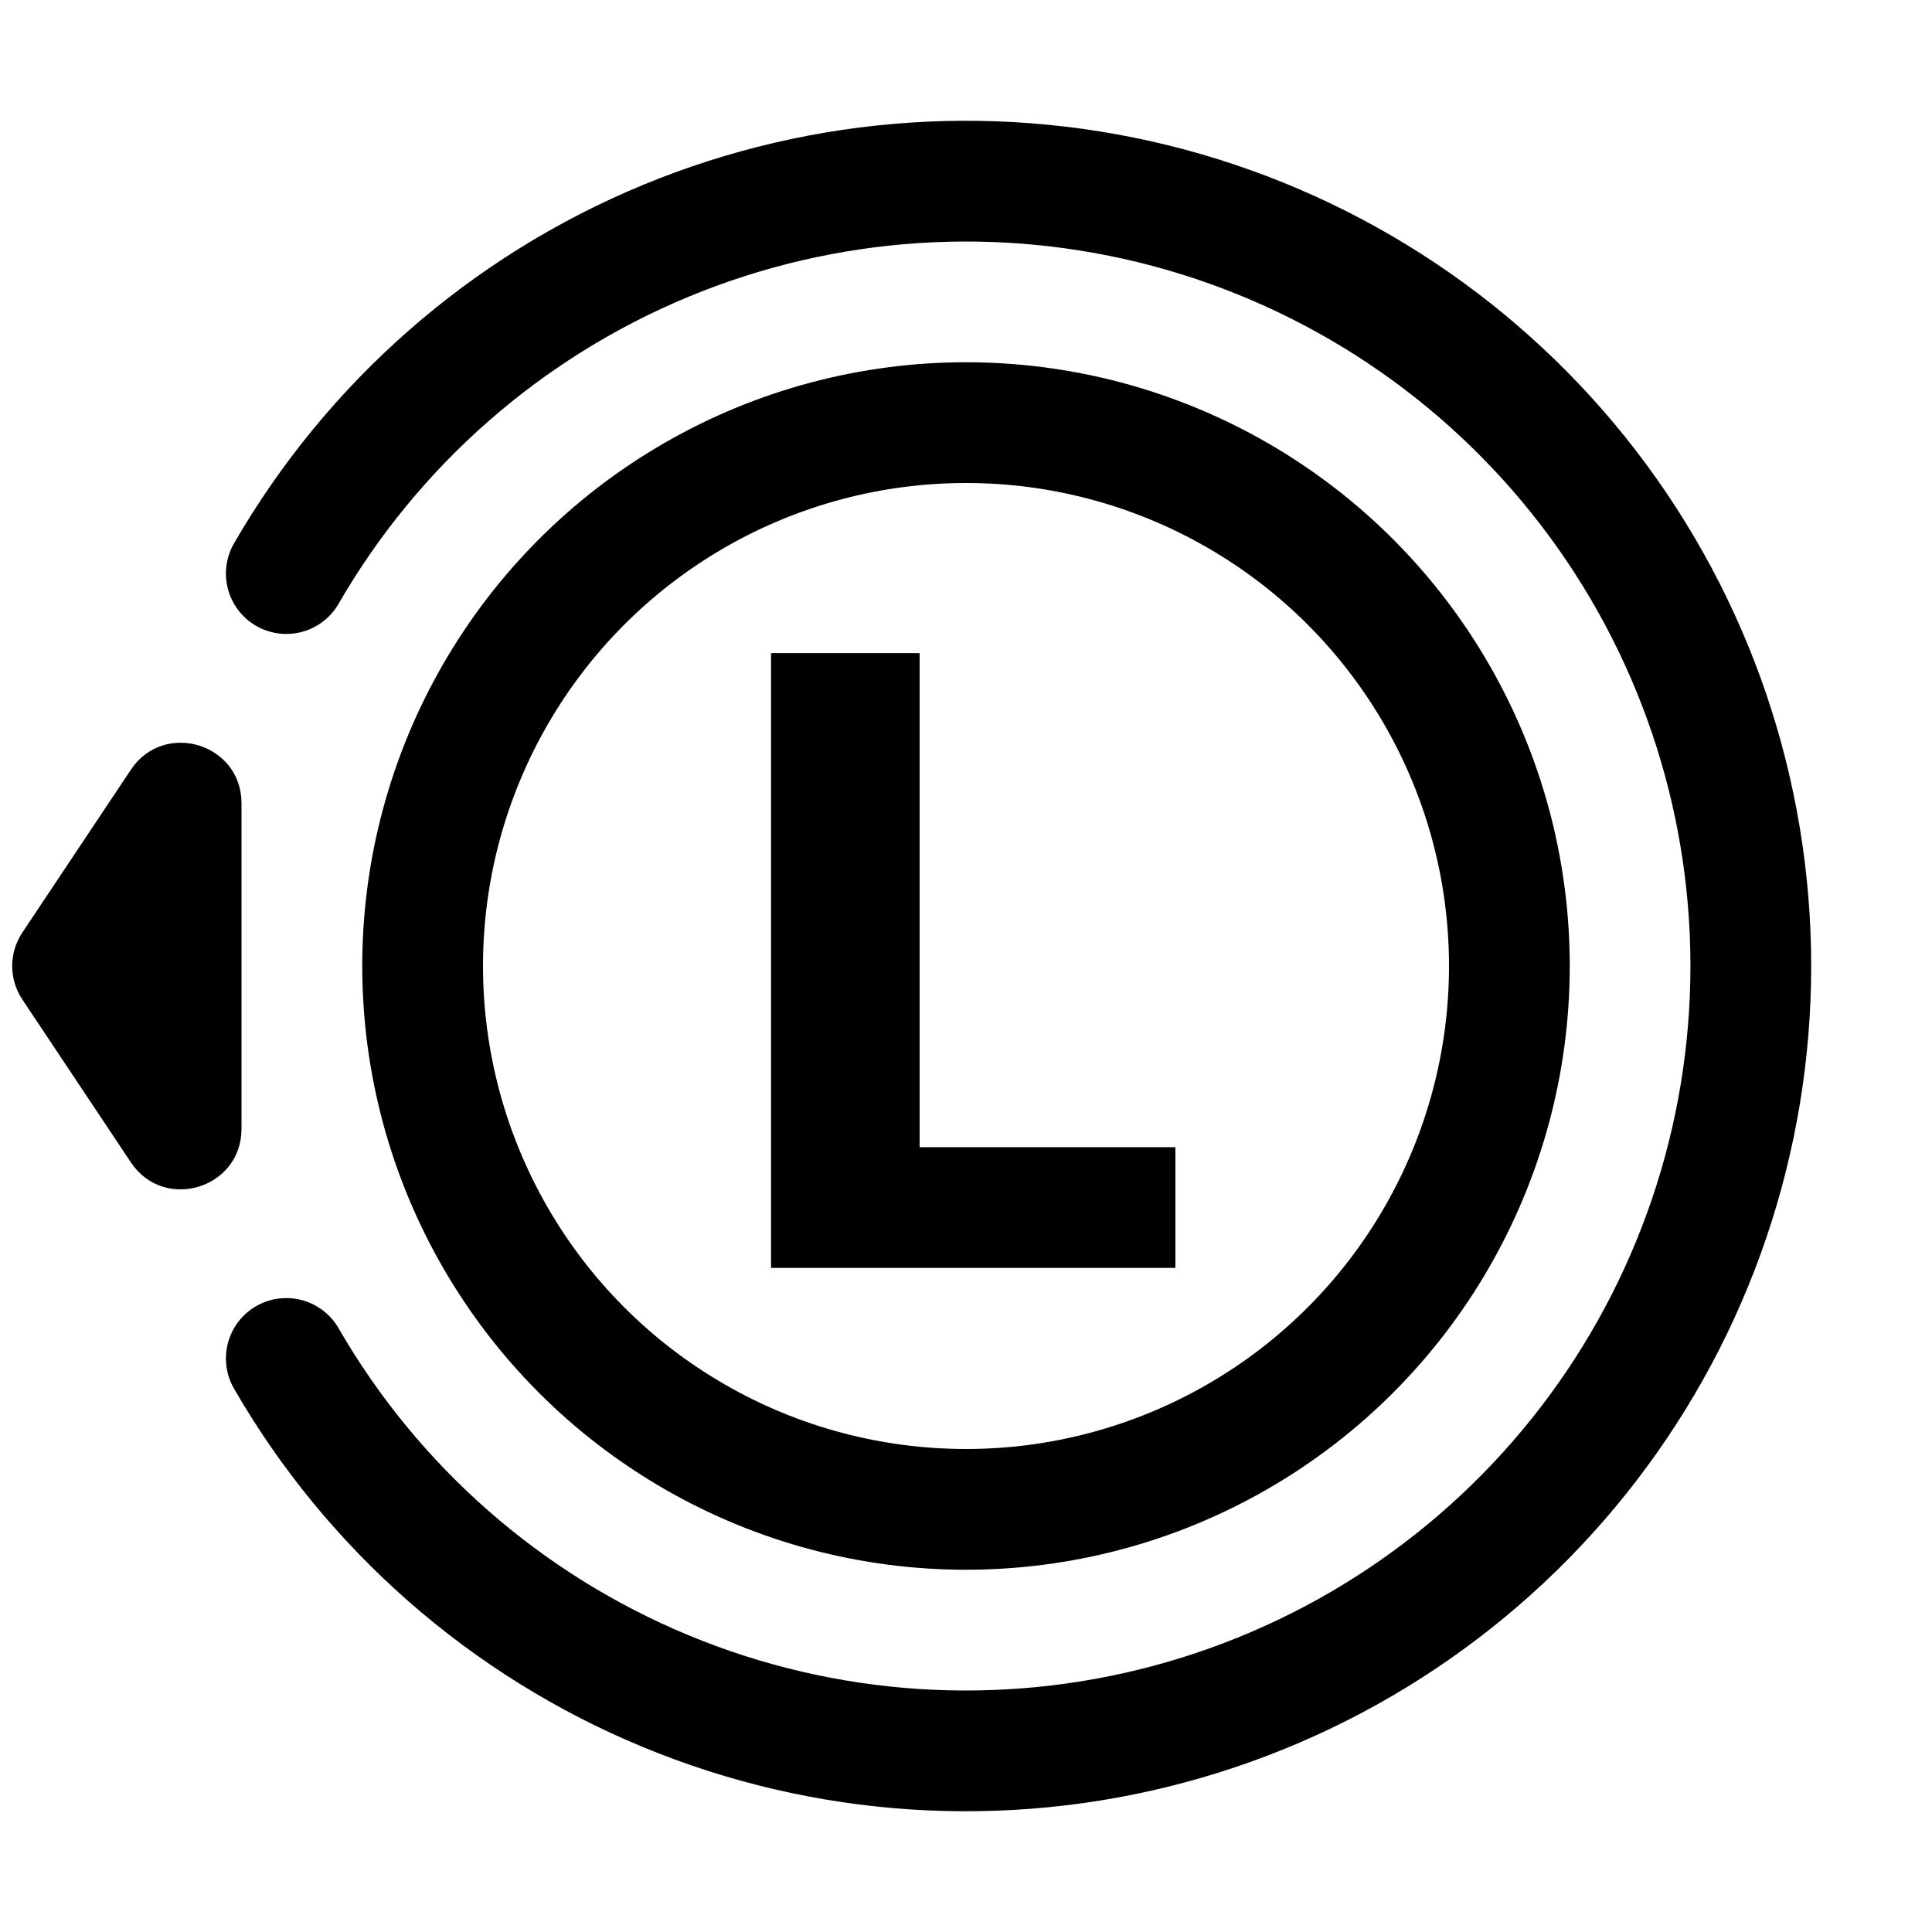
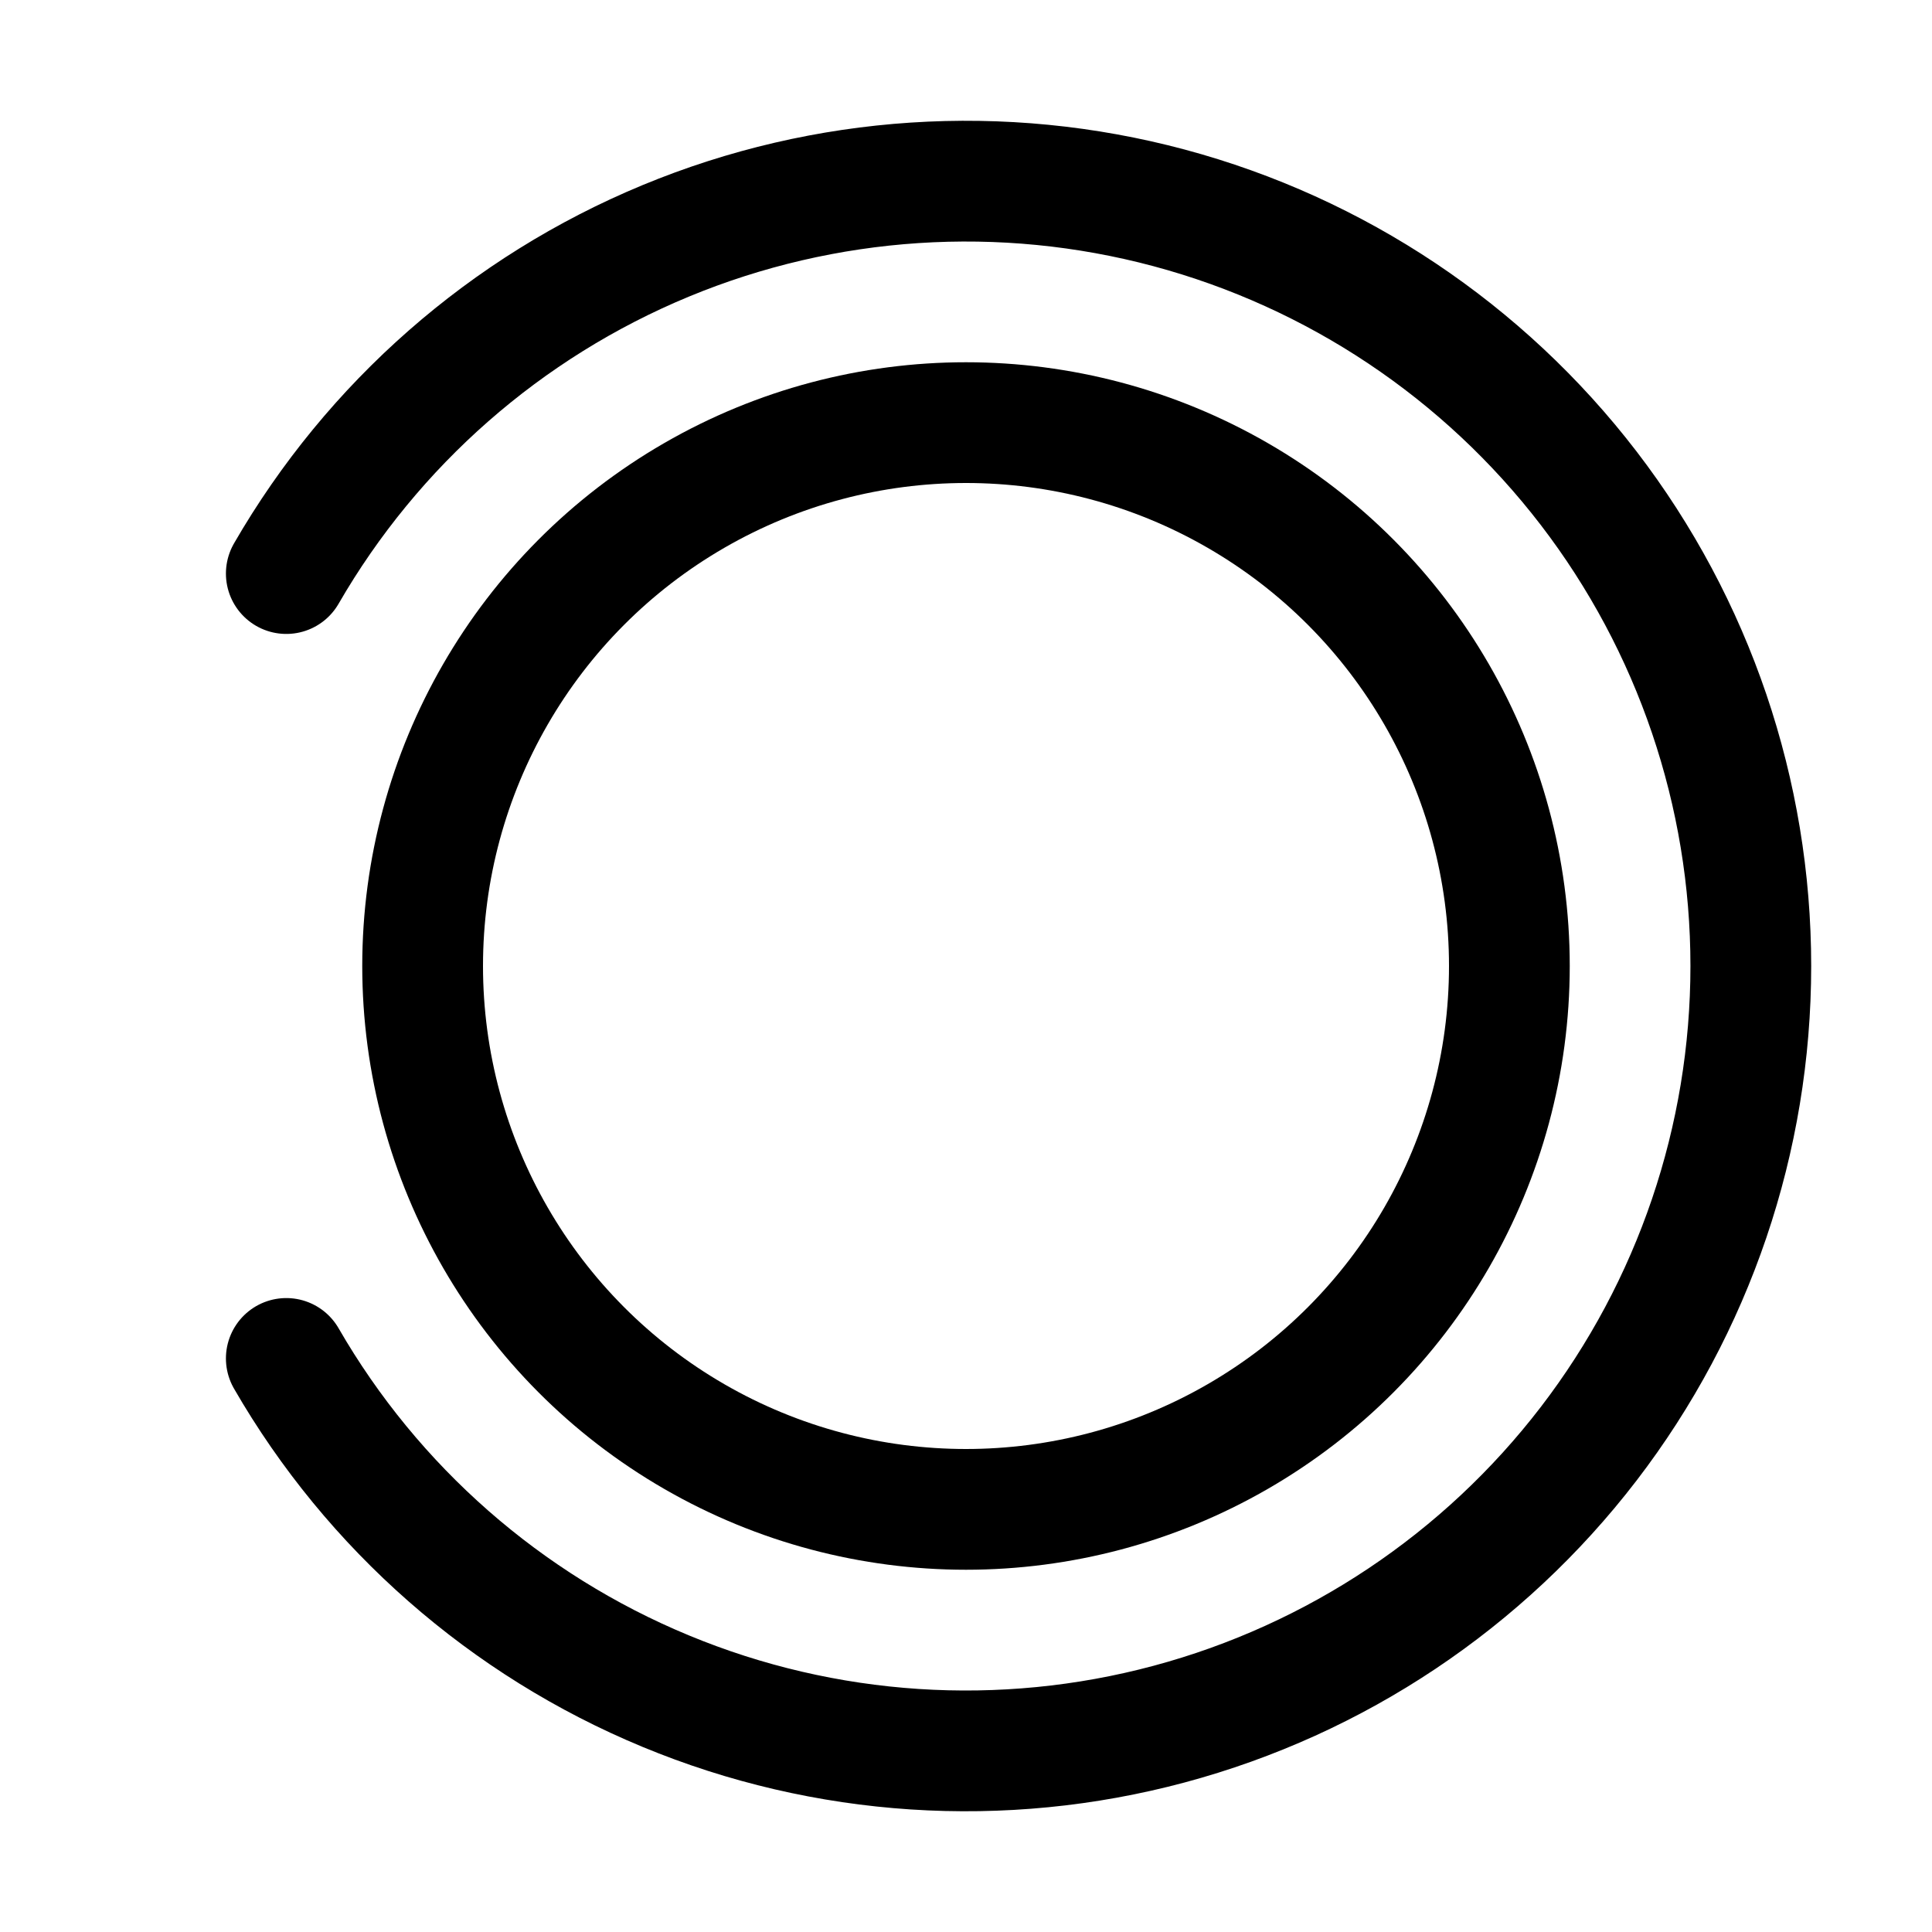
<svg xmlns="http://www.w3.org/2000/svg" fill="none" height="32" viewBox="0 0 32 32" width="32">
-   <path d="m12.771 21h6.697v-1.999h-4.236v-8.183h-2.461z" fill="#000" />
  <circle cx="16" cy="16" r="9" stroke="#000" stroke-width="2" />
  <path d="m4.742 9.5c1.431-2.478 3.64-4.415 6.283-5.51 2.644-1.095 5.575-1.287 8.339-.547 2.764.741 5.207 2.373 6.949 4.643 1.742 2.27 2.686 5.052 2.686 7.914s-.944 5.644-2.686 7.914-4.185 3.902-6.949 4.643c-2.764.741-5.696.549-8.339-.547-2.644-1.095-4.853-3.032-6.283-5.51" stroke="#000" stroke-linecap="round" stroke-width="2" />
-   <path d="m.37 16.555c-.224-.336-.224-.773 0-1.109l1.798-2.697c.549-.823 1.832-.435 1.832.555v5.394c0 .989-1.283 1.378-1.832.555z" fill="#000" />
</svg>